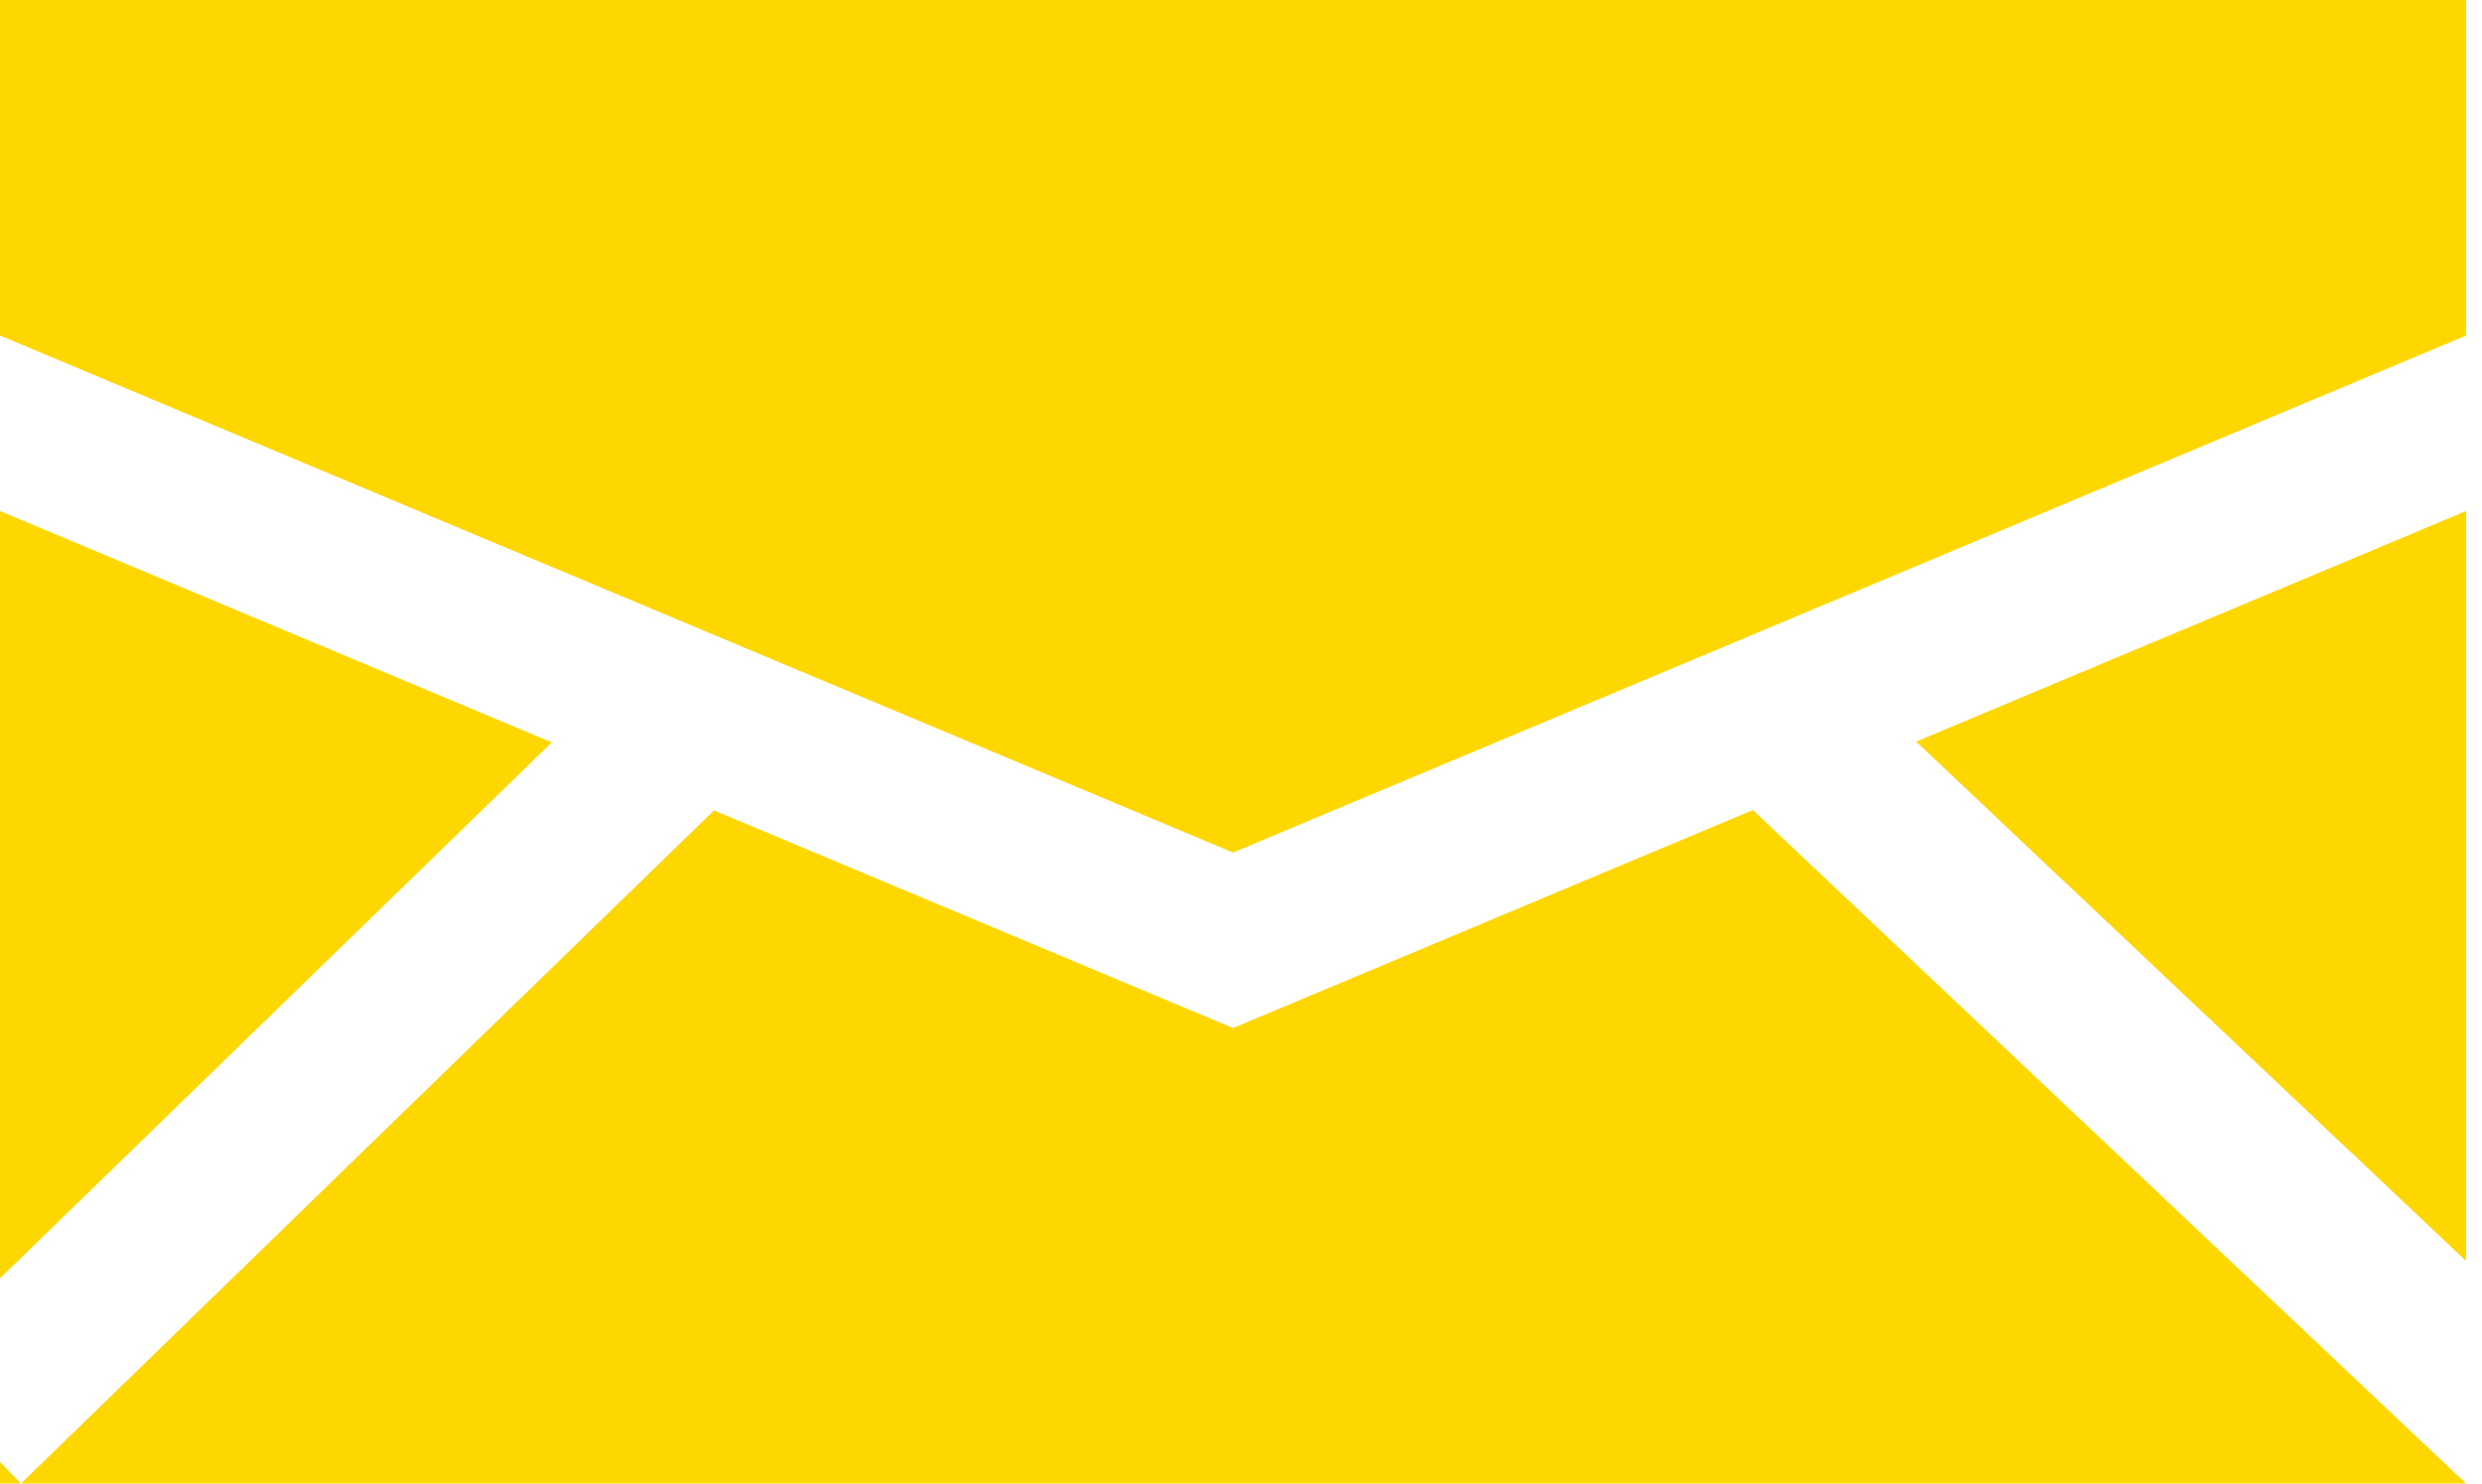
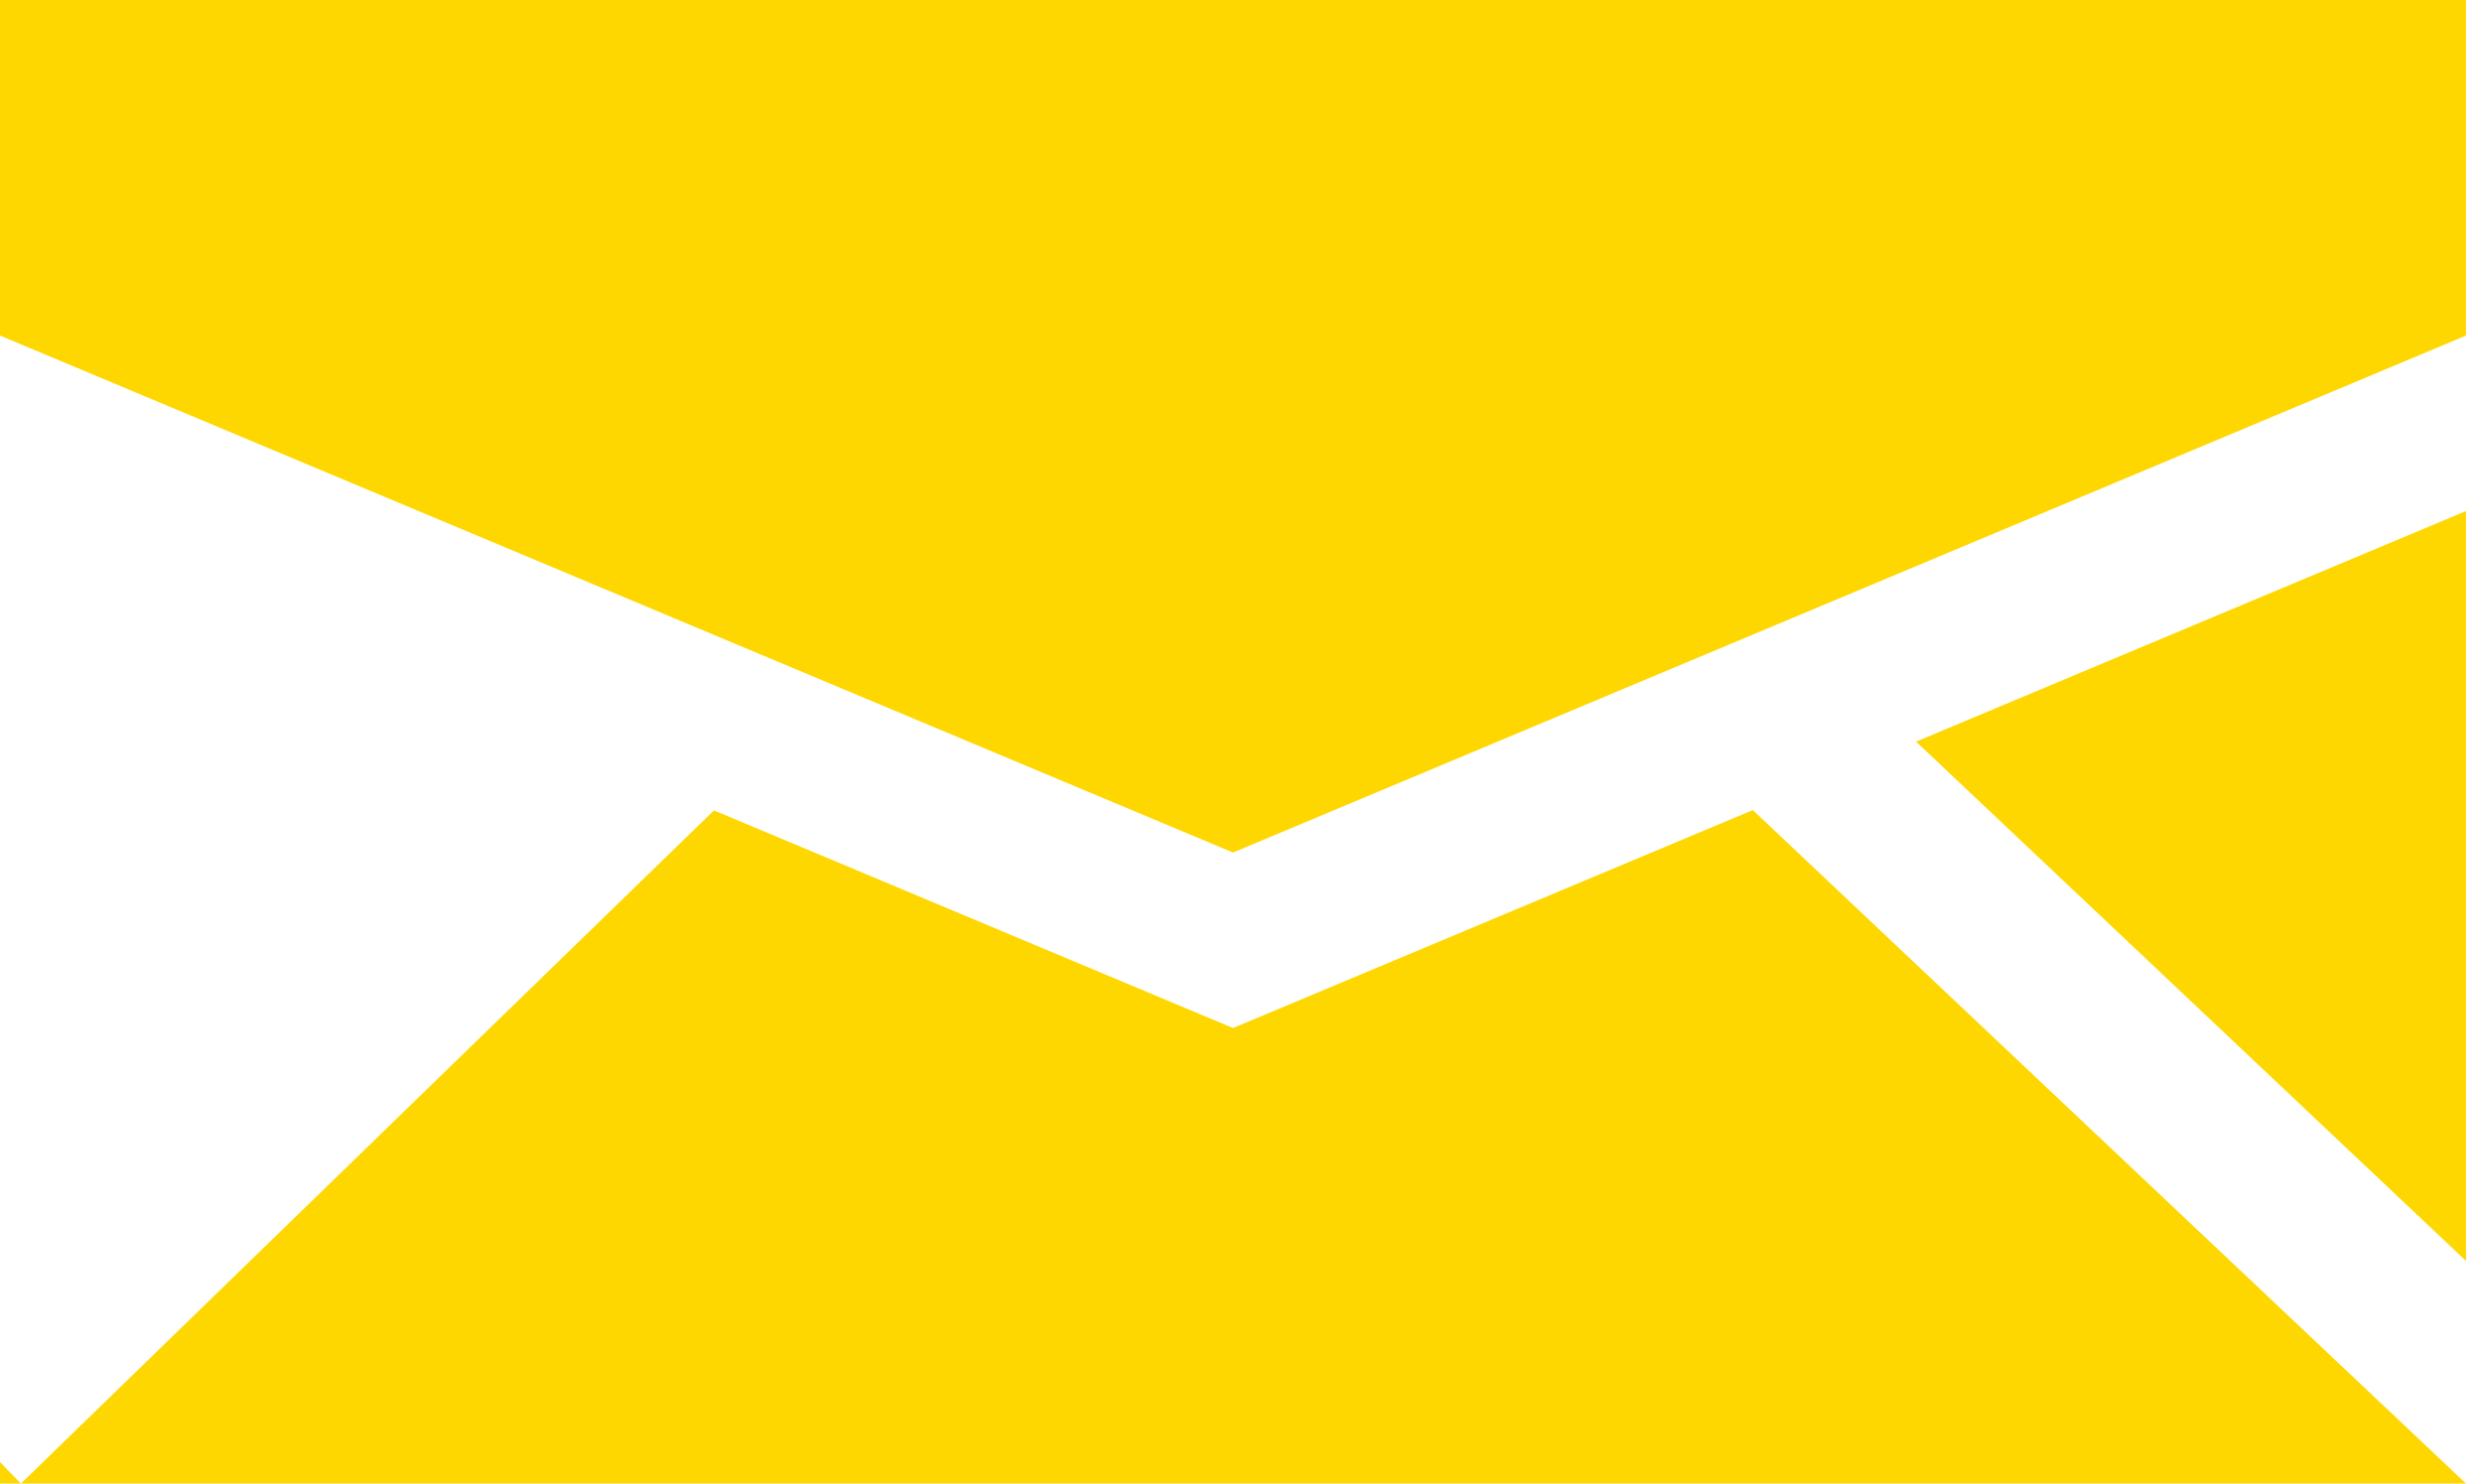
<svg xmlns="http://www.w3.org/2000/svg" width="92" height="55" viewBox="0 0 92 55" fill="none">
-   <path fill-rule="evenodd" clip-rule="evenodd" d="M91.408 0H0V12.44L45.704 31.606L91.408 12.44V0ZM64.972 30.032L46.864 37.626L45.704 38.112L44.544 37.626L26.465 30.044L0.775 55L0 54.203V55H91.408L64.972 30.032ZM71.023 27.494L91.408 46.747V18.946L71.023 27.494ZM0 18.946L20.45 27.522L0 47.388V18.946Z" fill="#FFD700" />
+   <path fill-rule="evenodd" clip-rule="evenodd" d="M91.408 0H0V12.44L45.704 31.606L91.408 12.44V0ZM64.972 30.032L46.864 37.626L45.704 38.112L44.544 37.626L26.465 30.044L0.775 55L0 54.203V55H91.408L64.972 30.032ZM71.023 27.494L91.408 46.747V18.946L71.023 27.494ZM0 18.946L0 47.388V18.946Z" fill="#FFD700" />
</svg>